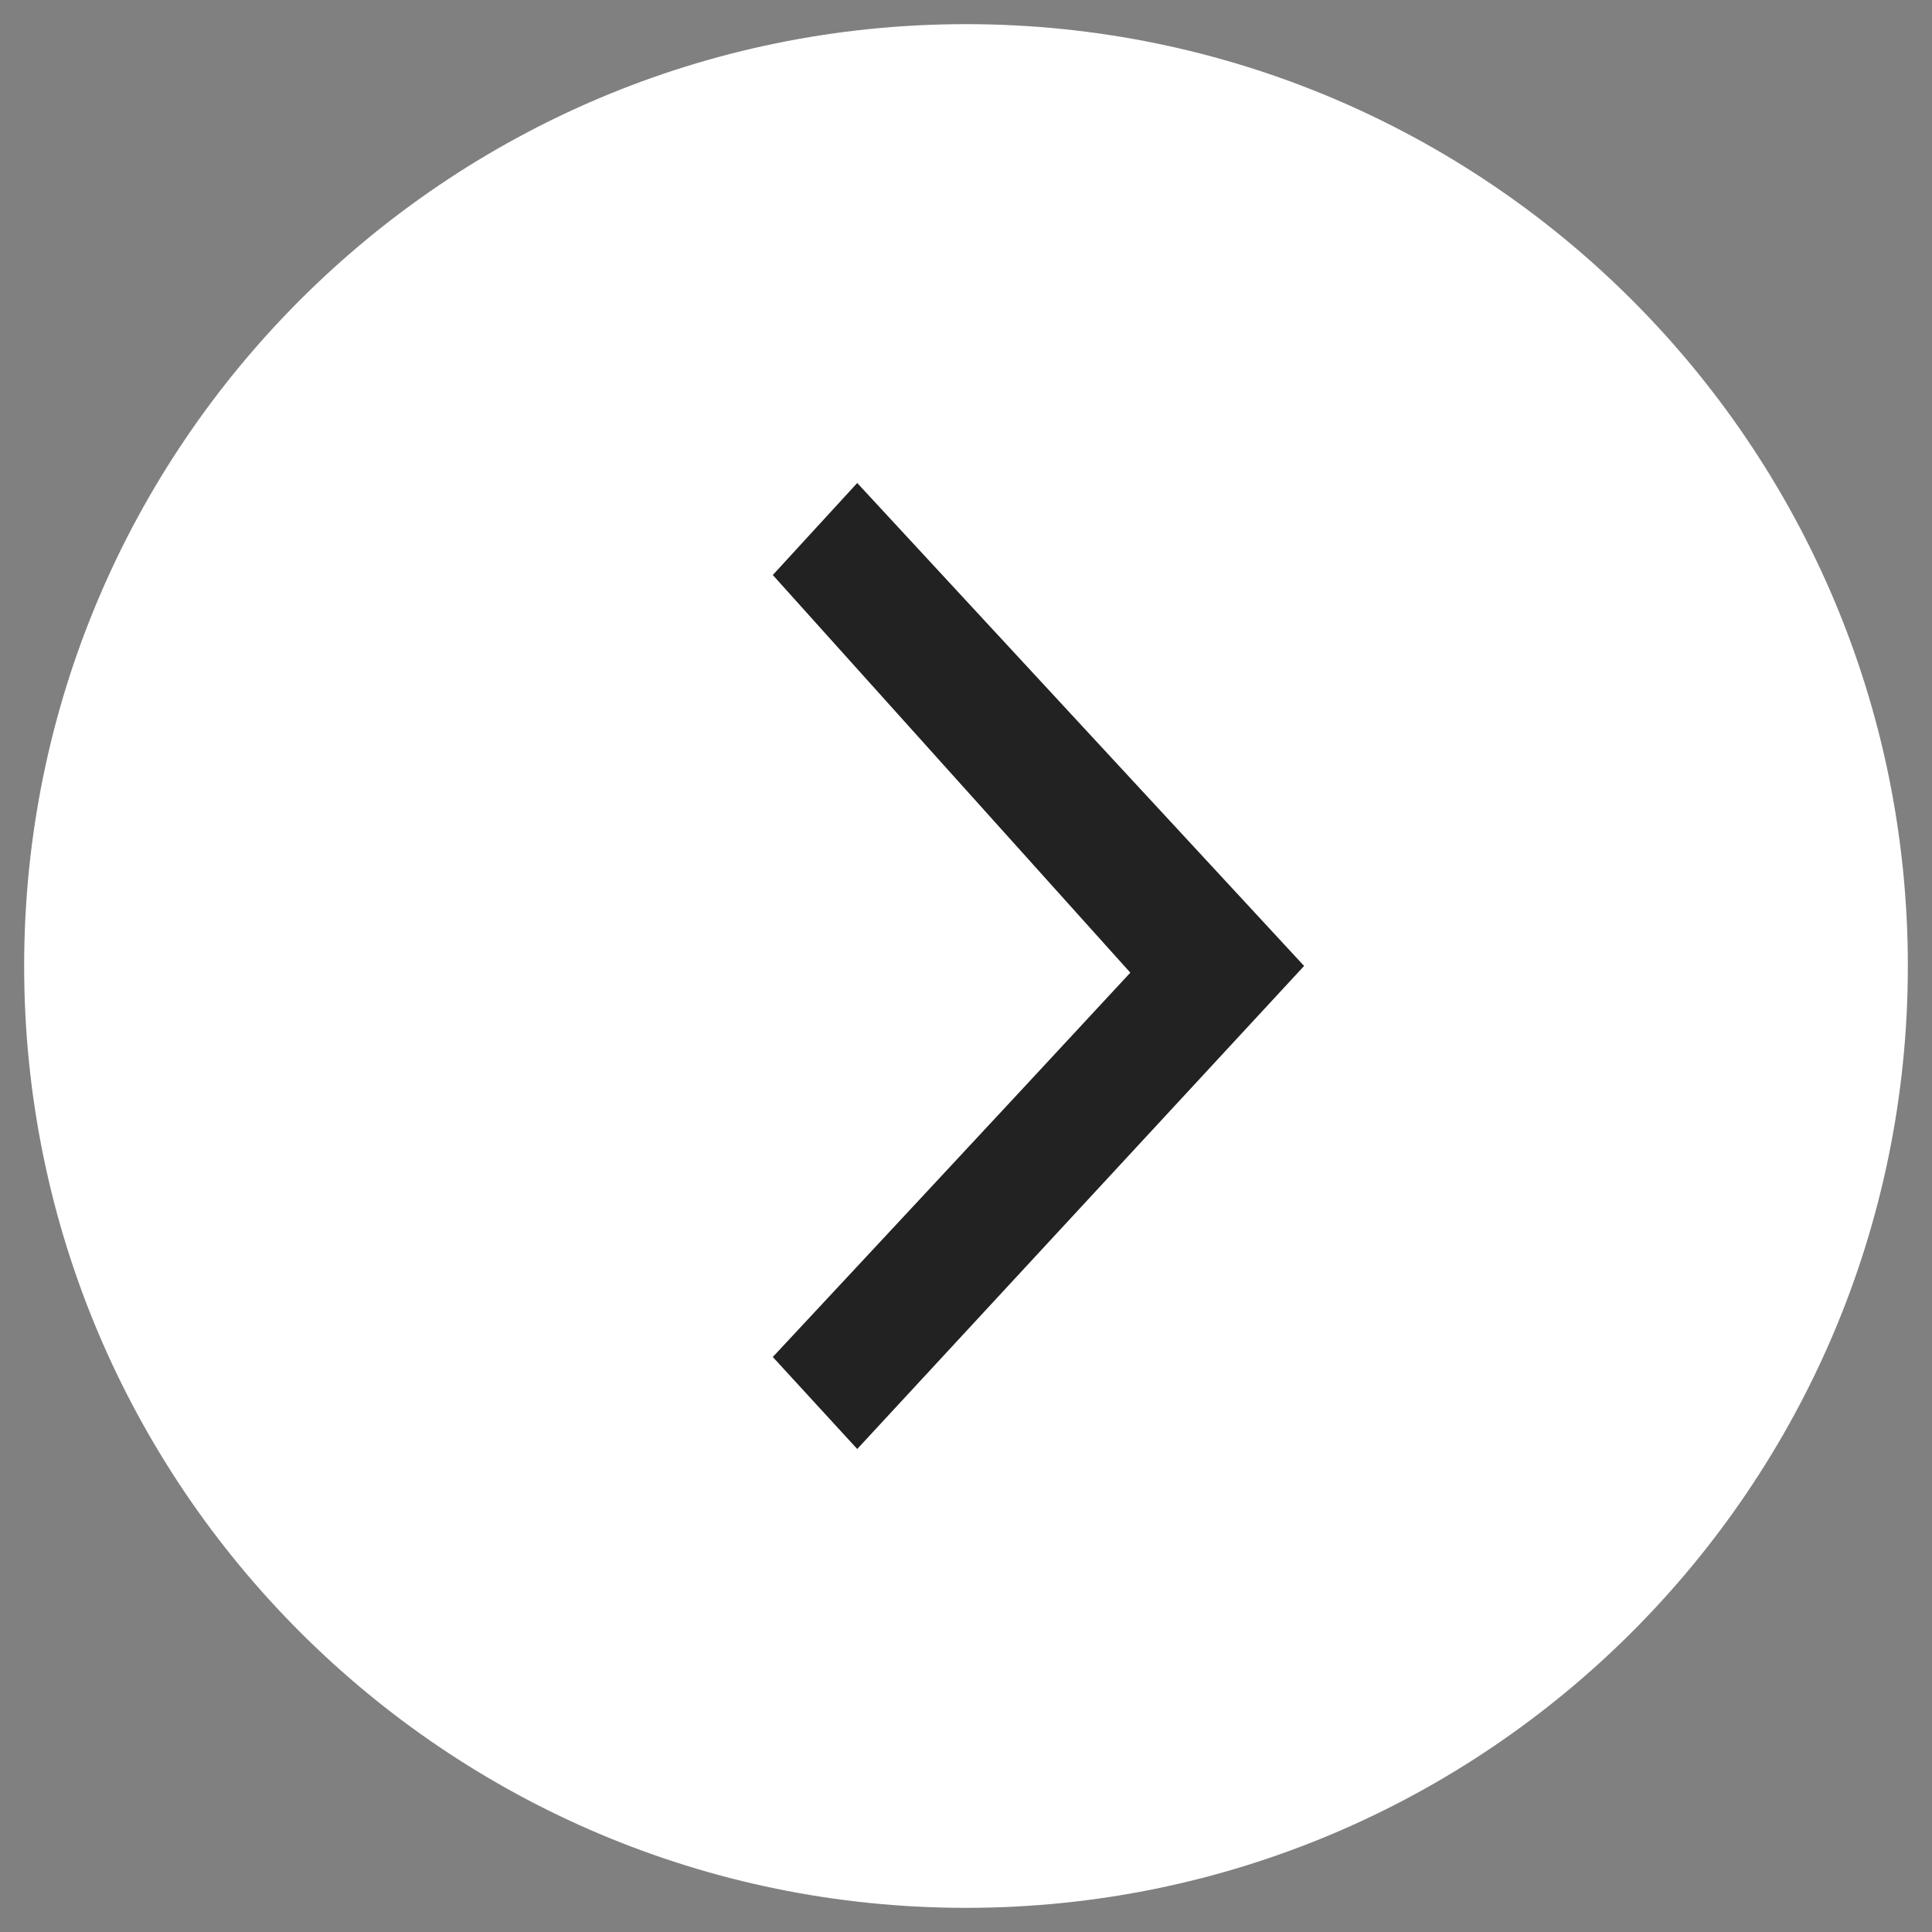
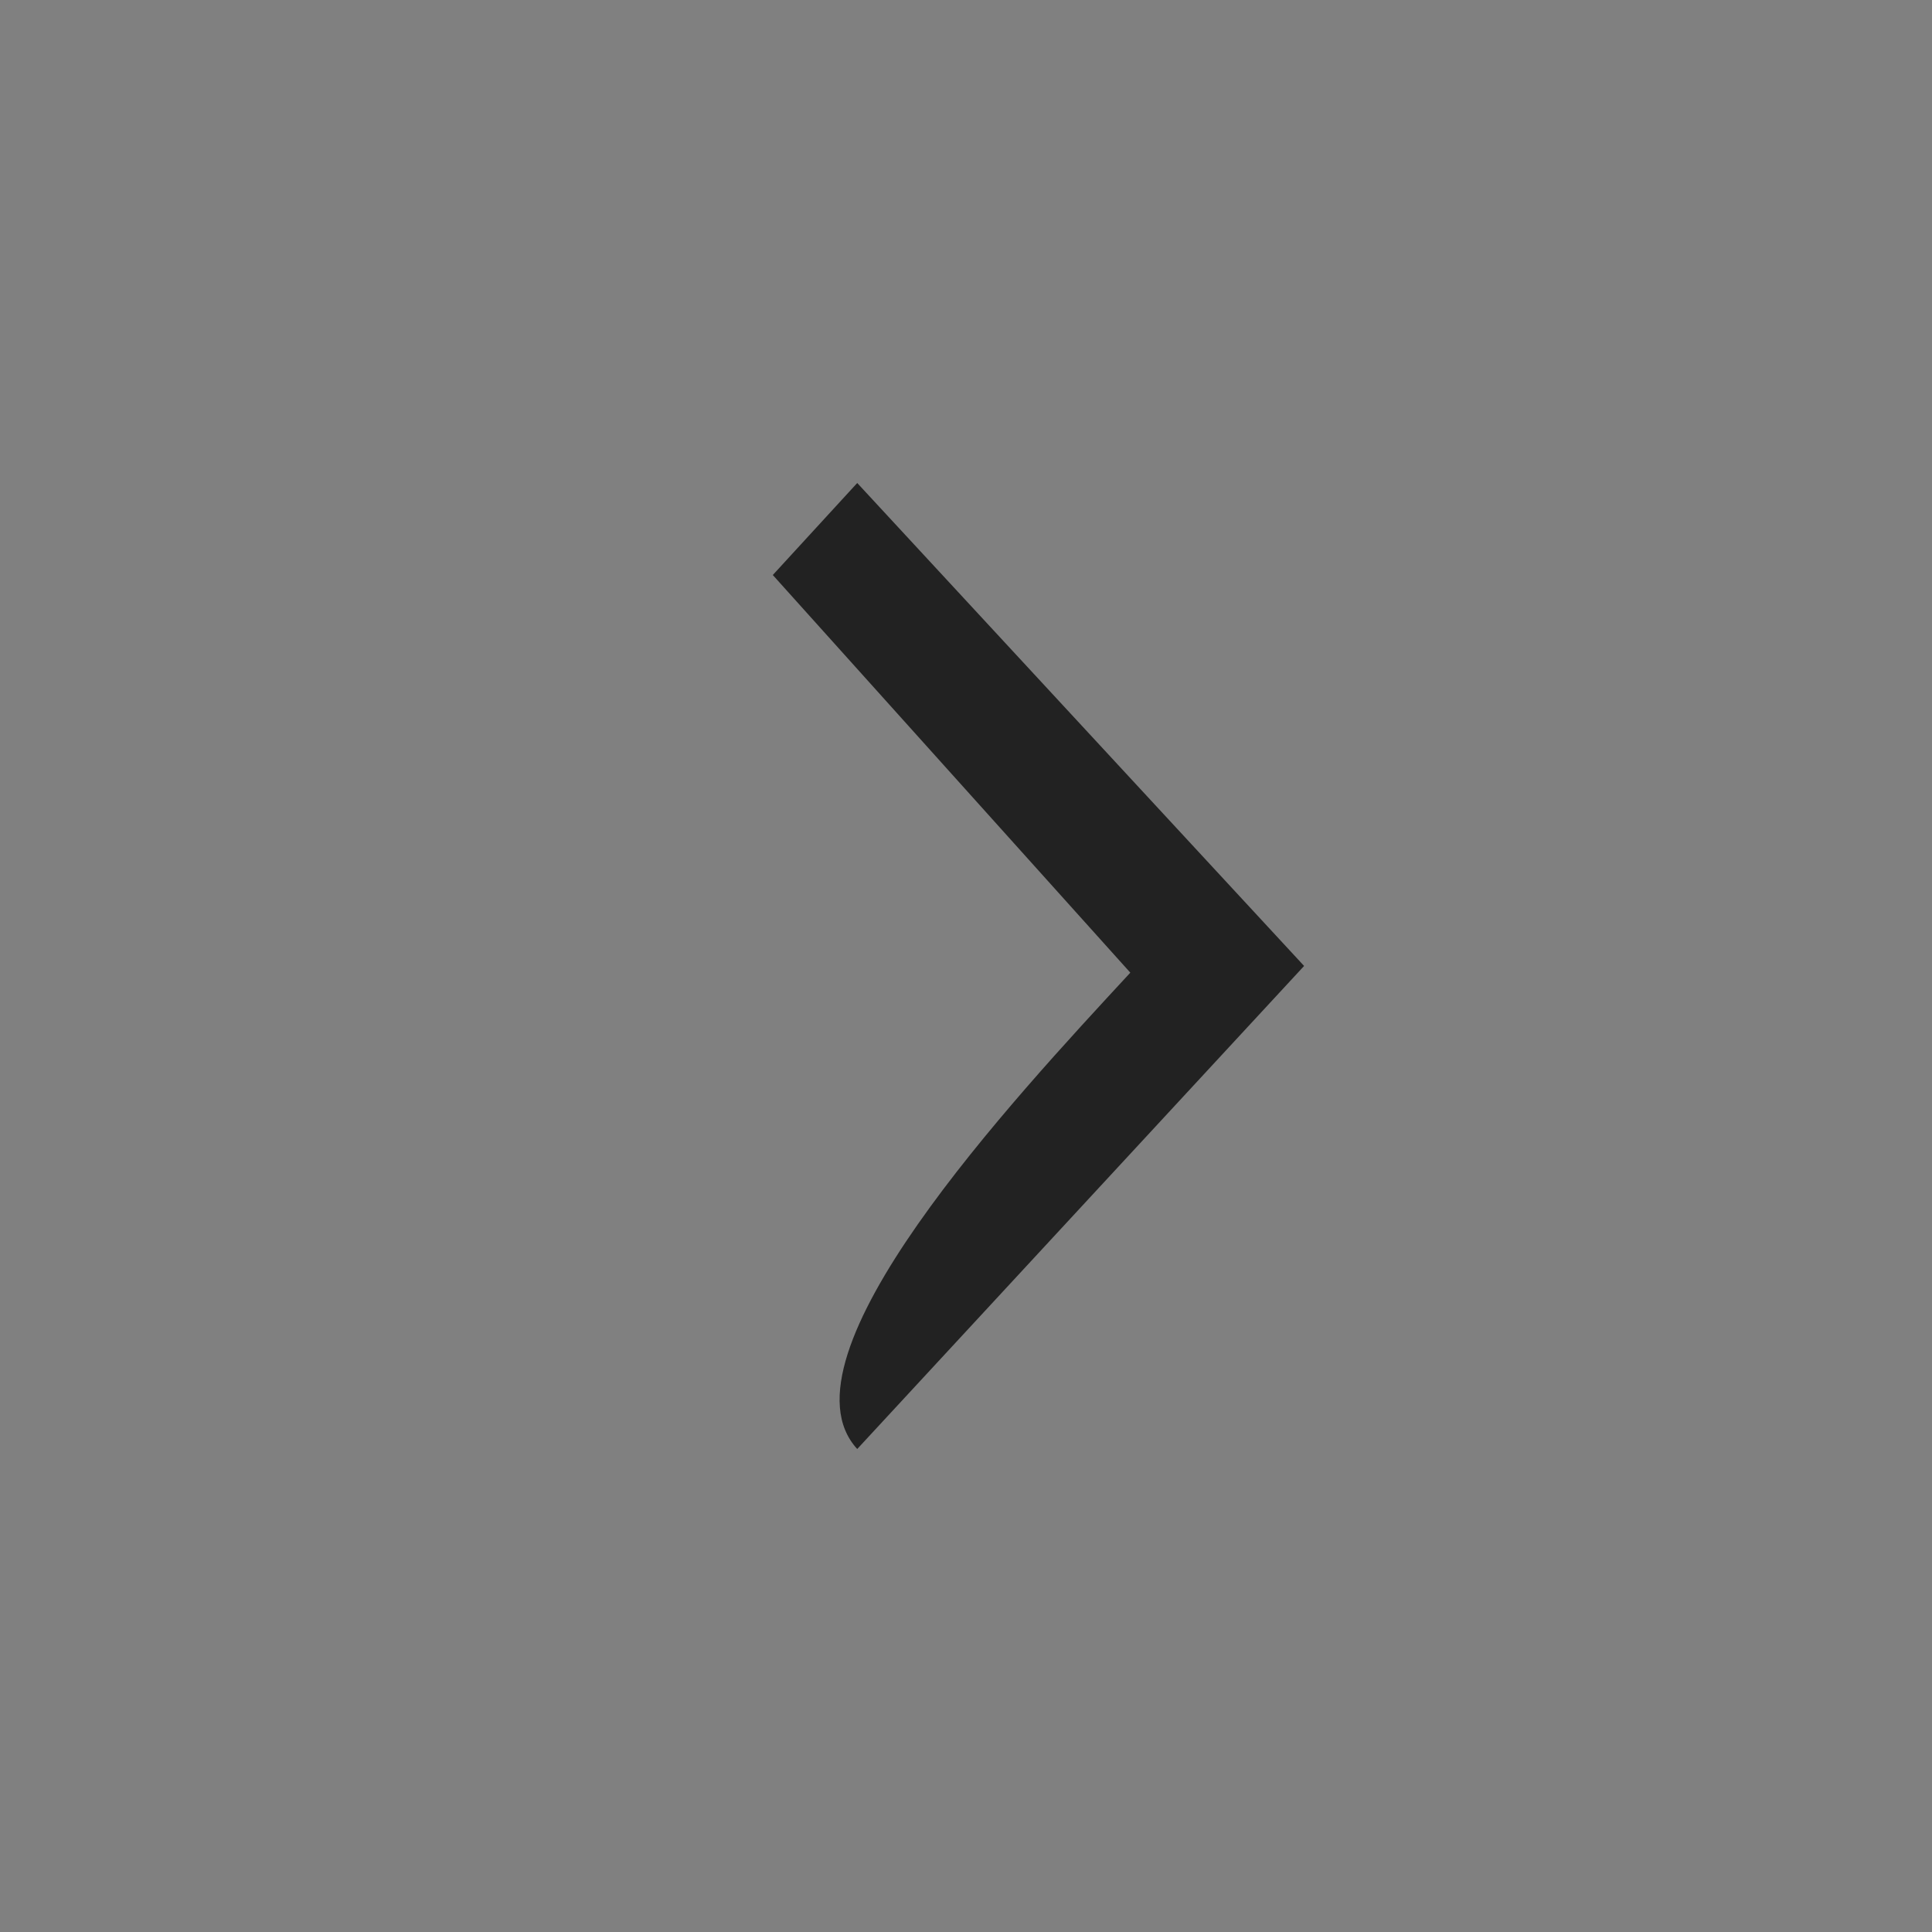
<svg xmlns="http://www.w3.org/2000/svg" width="40" height="40" viewBox="0 0 40 40" fill="none">
  <rect x="0" y="0" width="40" height="40" fill="#808080" stroke="none" />
  <g clip-path="url(#clip0_2010_392)">
-     <path d="M20 39.5C30.77 39.5 39.5 30.77 39.5 20C39.5 9.23 30.77 0.5 20 0.5C9.23 0.5 0.5 9.23 0.5 20C0.5 30.77 9.23 39.5 20 39.5Z" fill="white" />
-     <path d="M16 11.905L17.748 10L27 19.999L17.748 30L16 28.095C16 28.095 20.963 22.775 23.402 20.138L16 11.905Z" fill="#222222" />
+     <path d="M16 11.905L17.748 10L27 19.999L17.748 30C16 28.095 20.963 22.775 23.402 20.138L16 11.905Z" fill="#222222" />
  </g>
  <defs>
    <clipPath id="clip0_2010_392">
      <rect width="40" height="40" fill="white" />
    </clipPath>
  </defs>
</svg>